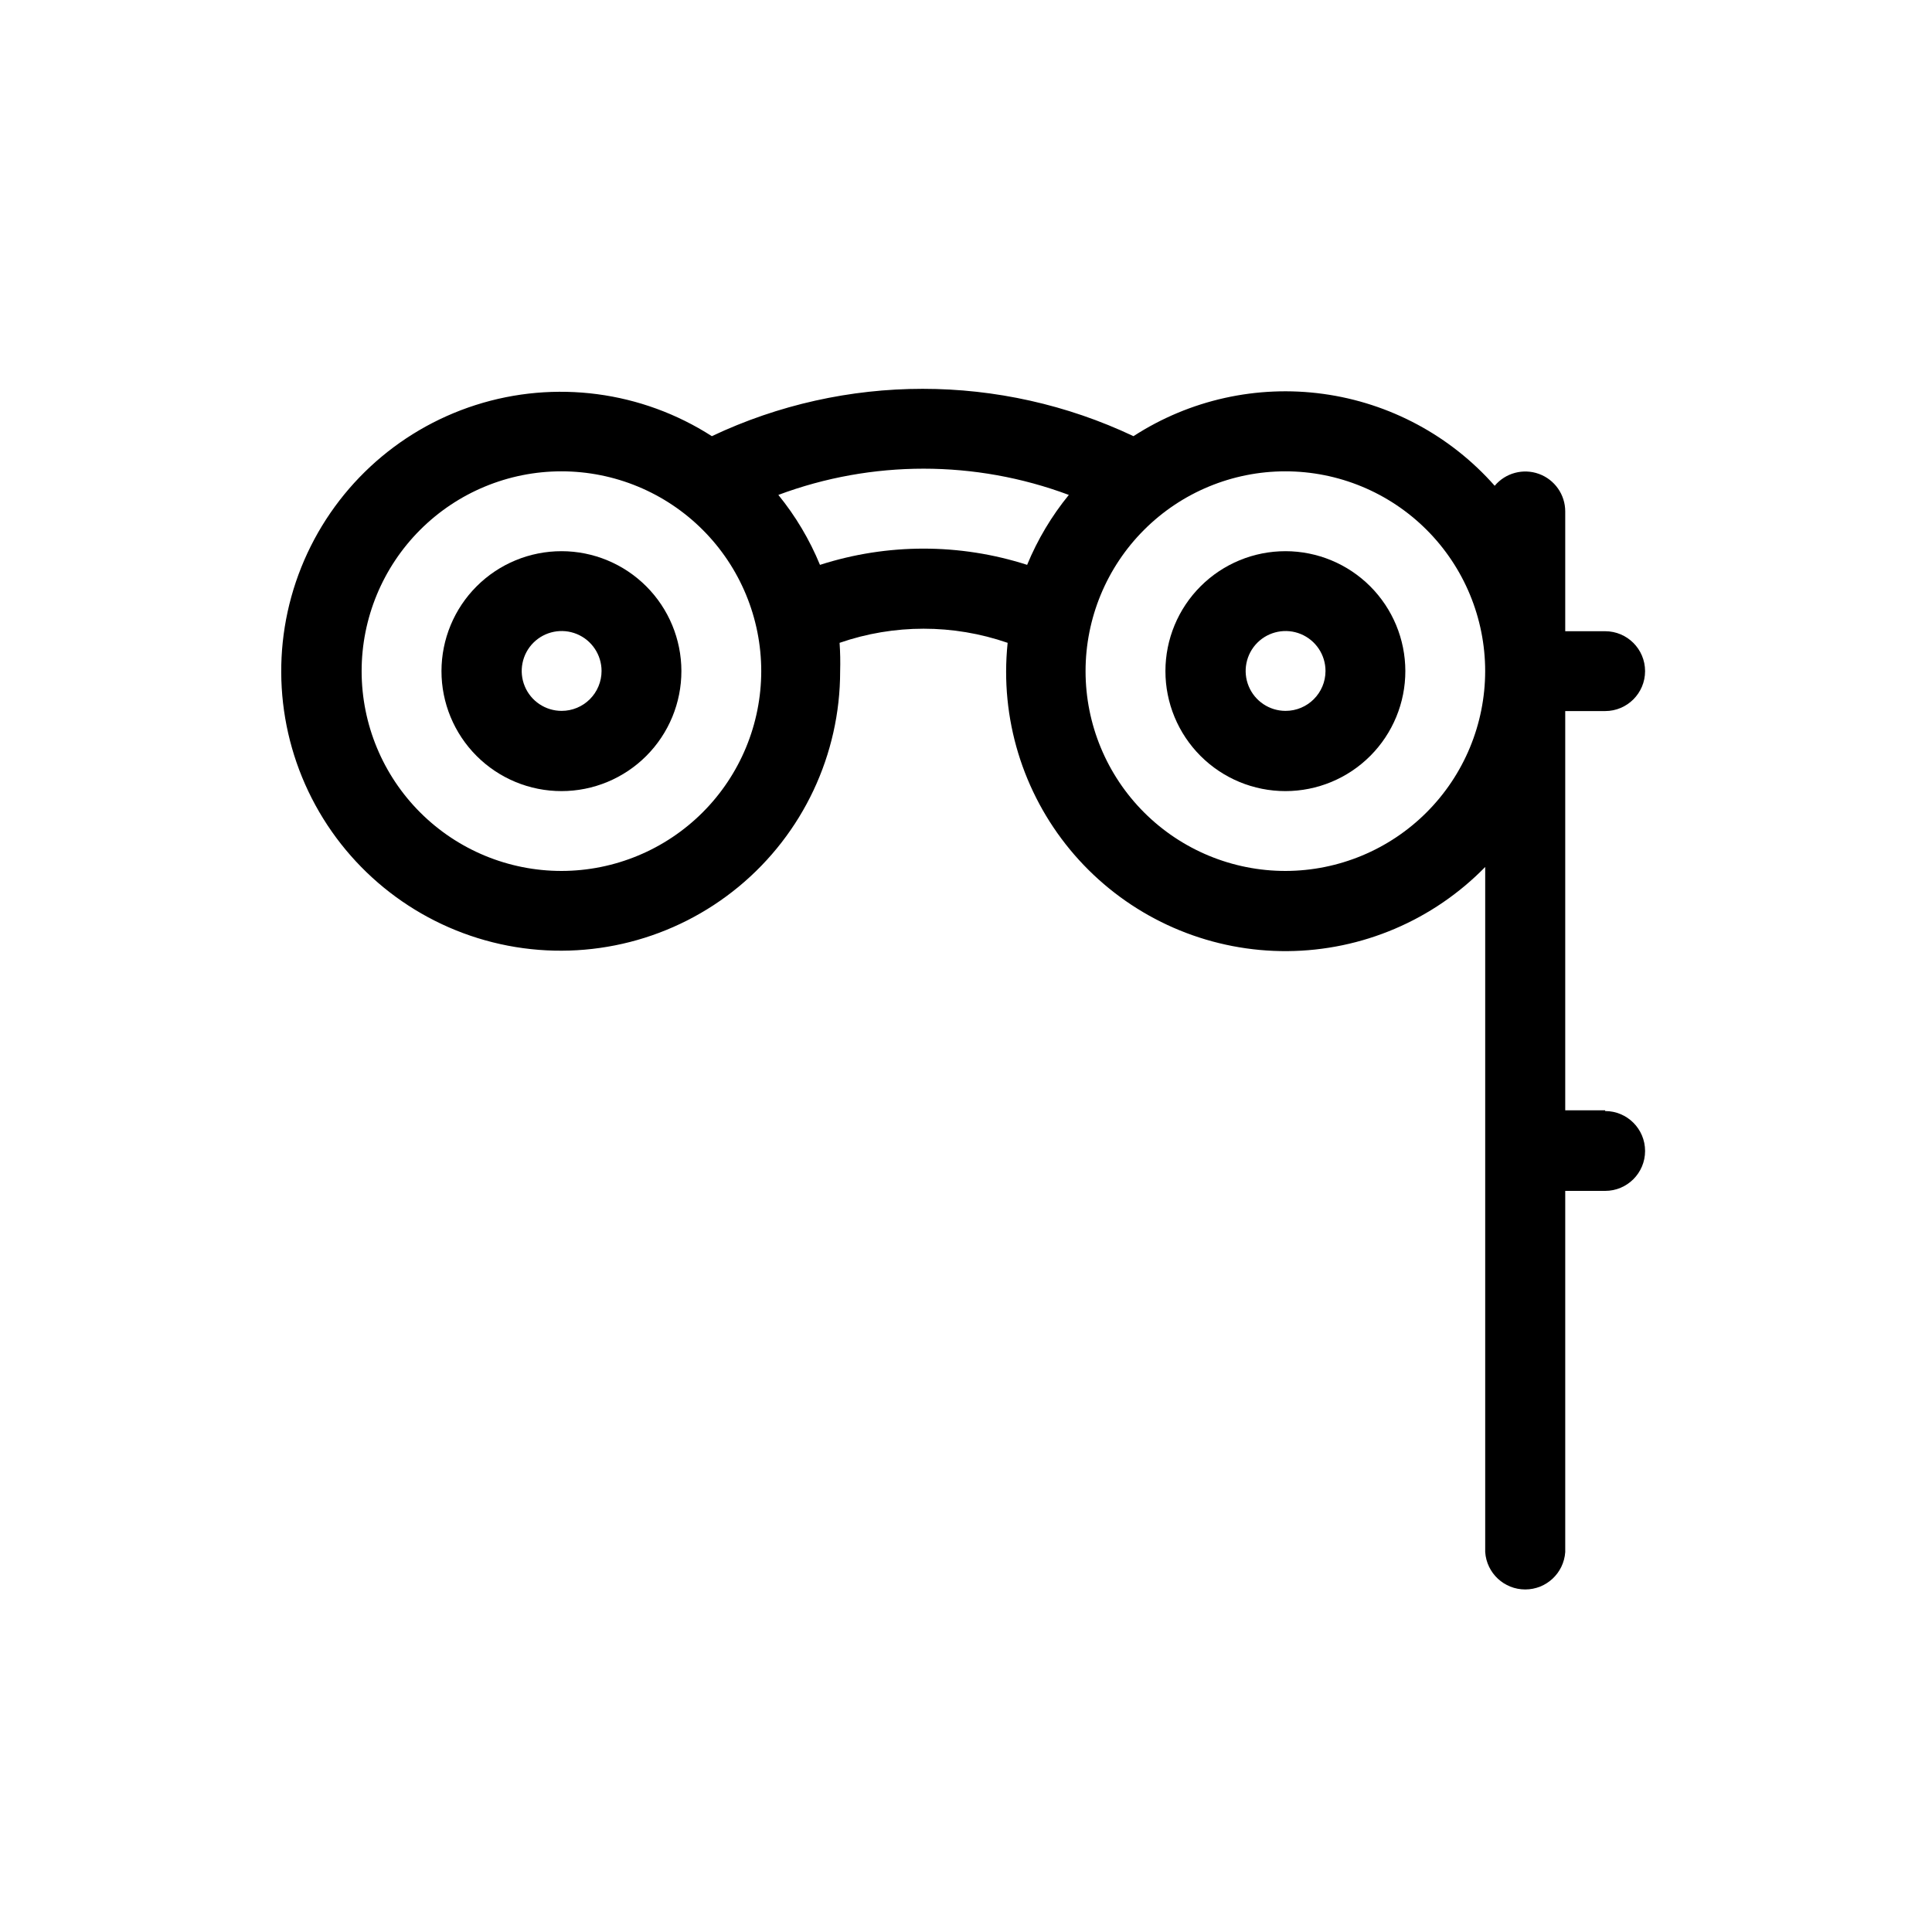
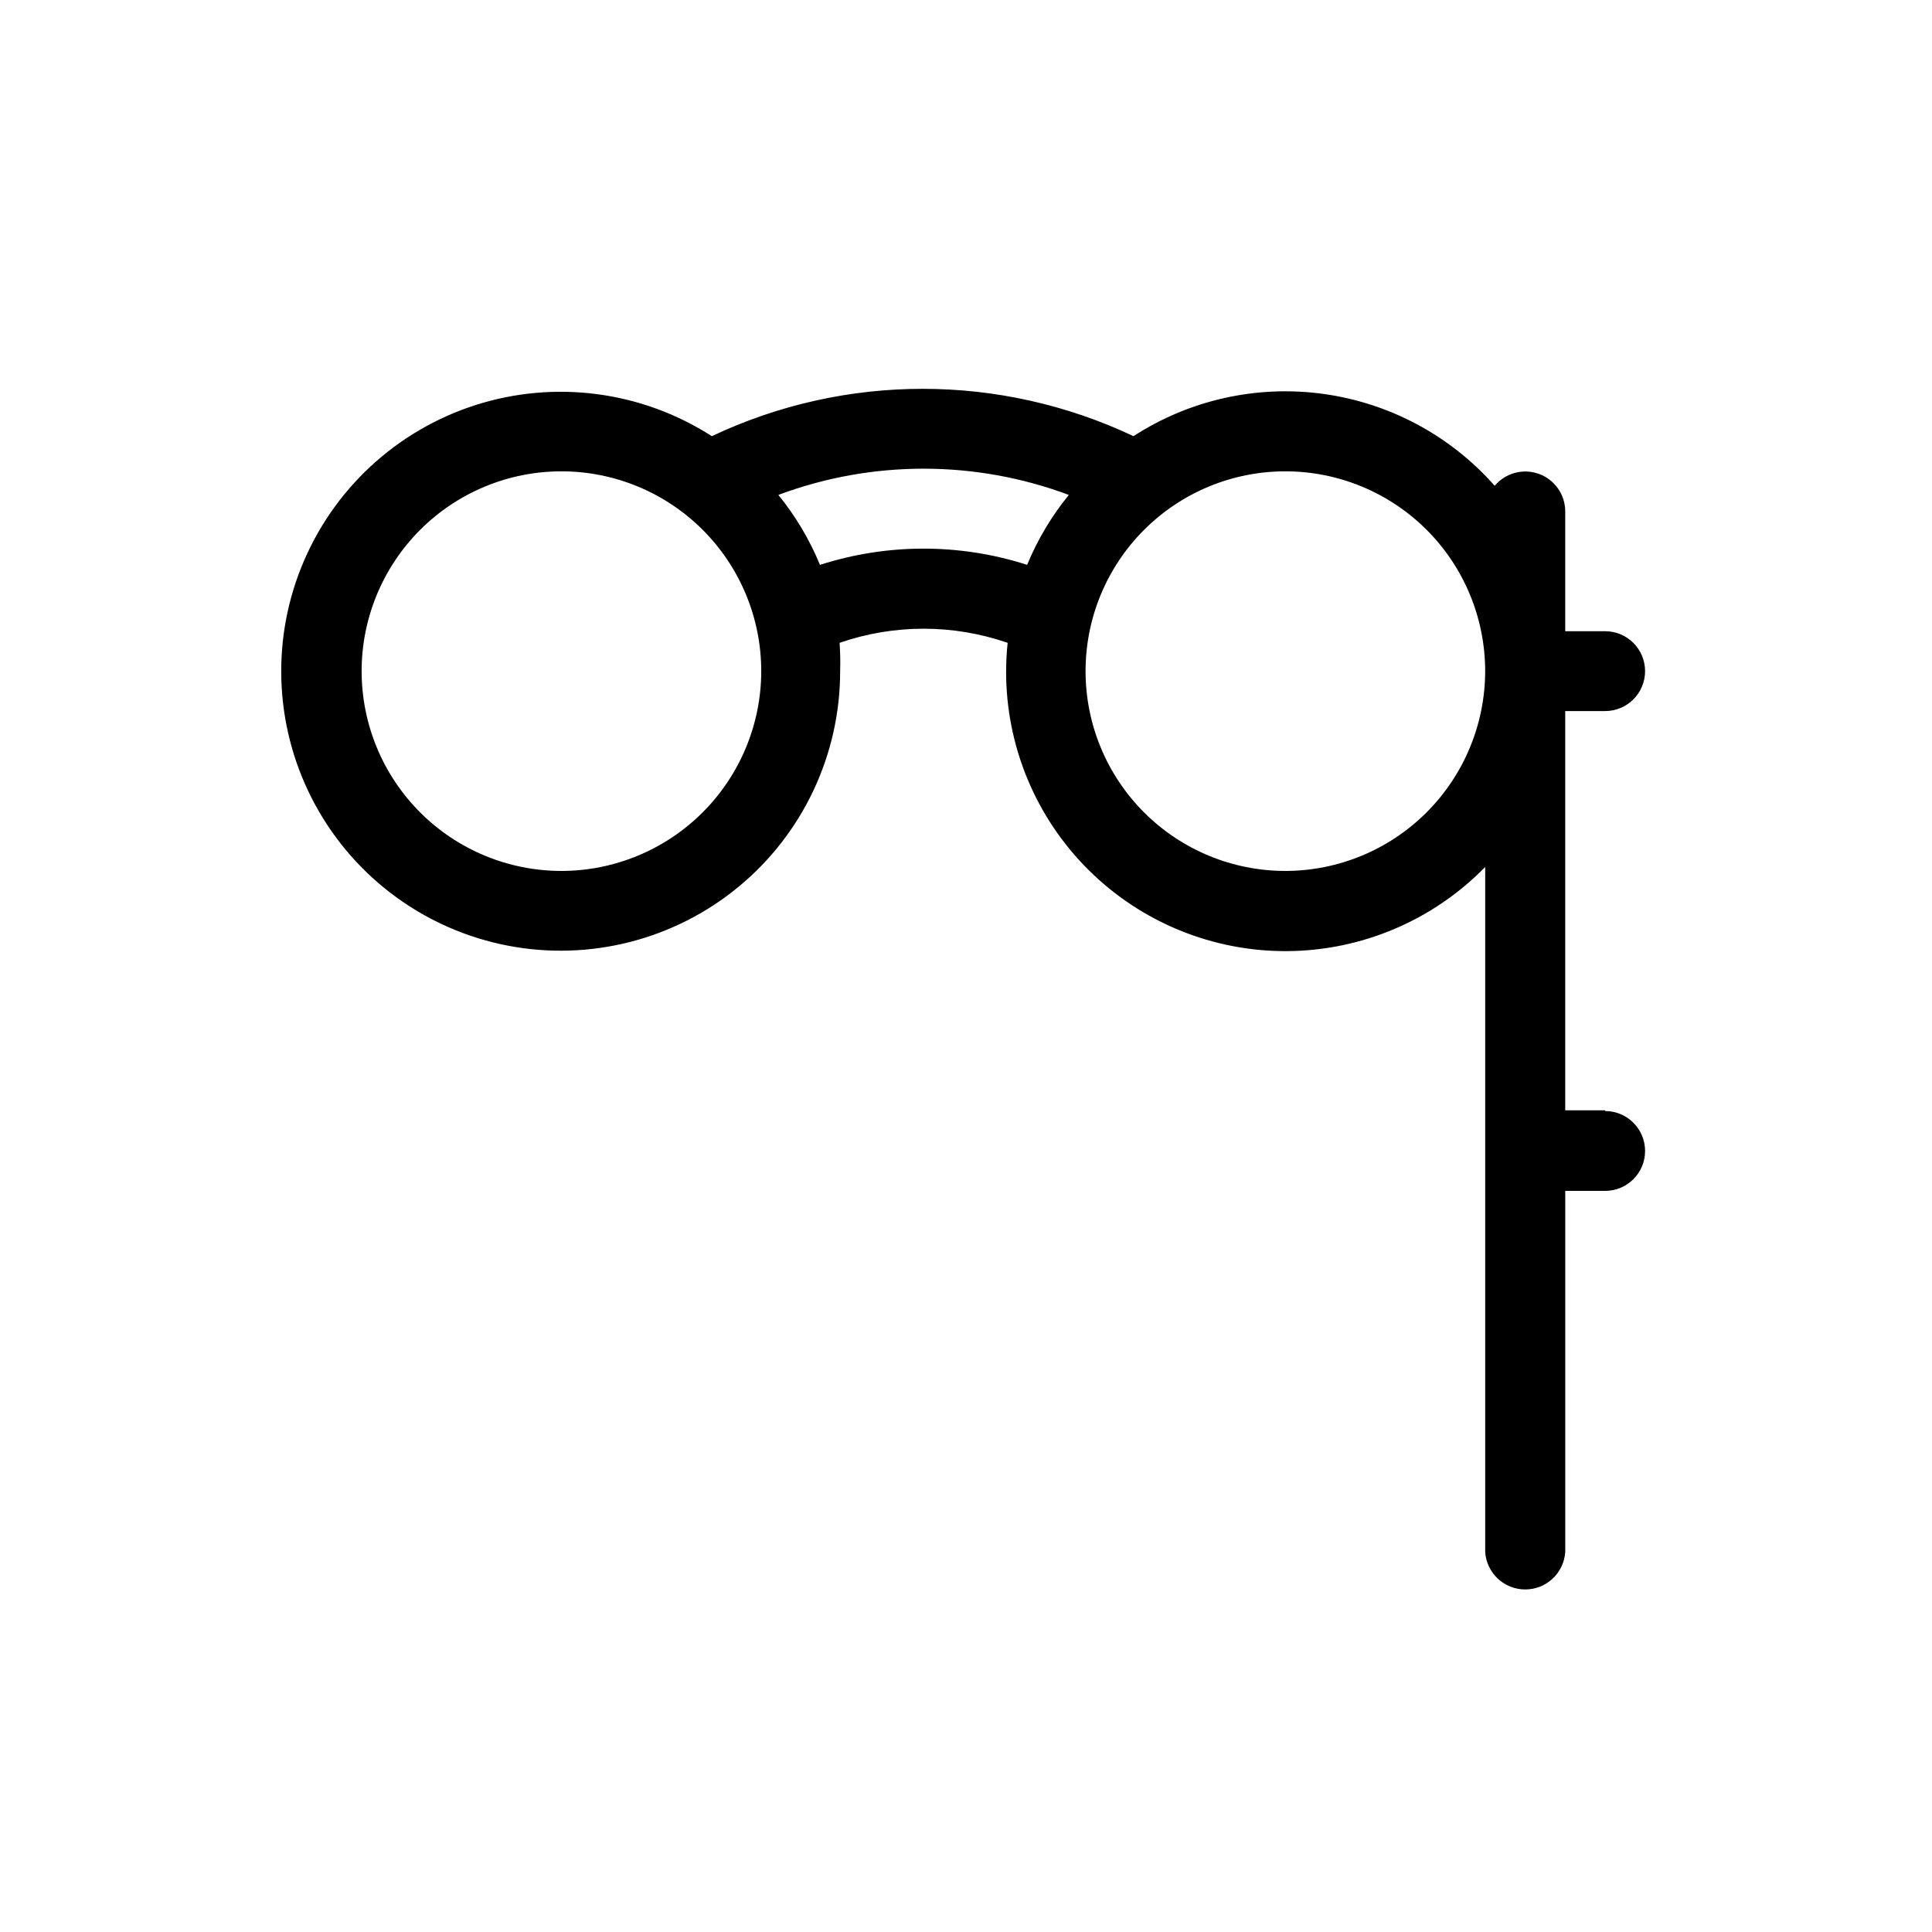
<svg xmlns="http://www.w3.org/2000/svg" fill="#000000" width="800px" height="800px" version="1.1" viewBox="144 144 512 512">
  <g>
-     <path d="m292.84 290.07c-8.438-0.012-16.535 3.328-22.508 9.289-5.973 5.957-9.328 14.047-9.336 22.484-0.004 8.438 3.348 16.531 9.312 22.496 5.965 5.969 14.059 9.316 22.496 9.312 8.438-0.004 16.527-3.363 22.484-9.336 5.961-5.973 9.301-14.066 9.289-22.504-0.012-8.414-3.363-16.48-9.312-22.43-5.949-5.949-14.012-9.297-22.426-9.312zm0 42.32c-4.281 0-8.141-2.578-9.777-6.531s-0.73-8.504 2.293-11.531c3.027-3.023 7.578-3.93 11.531-2.293 3.953 1.641 6.531 5.496 6.531 9.777 0 2.805-1.113 5.496-3.098 7.481-1.984 1.984-4.676 3.098-7.481 3.098z" />
-     <path d="m484.69 290.07c-8.438-0.012-16.531 3.328-22.504 9.289-5.973 5.957-9.332 14.047-9.336 22.484s3.348 16.531 9.312 22.496c5.965 5.969 14.059 9.316 22.496 9.312 8.438-0.004 16.527-3.363 22.484-9.336 5.961-5.973 9.301-14.066 9.289-22.504-0.016-8.414-3.363-16.48-9.312-22.43-5.949-5.949-14.016-9.297-22.43-9.312zm0 42.32c-4.277 0-8.137-2.578-9.773-6.531-1.637-3.953-0.73-8.504 2.293-11.531 3.027-3.023 7.578-3.93 11.531-2.293 3.953 1.641 6.531 5.496 6.531 9.777 0 5.844-4.738 10.578-10.582 10.578z" />
    <path d="m569.38 438.24h-10.578v-105.8h10.578c5.844 0 10.582-4.738 10.582-10.578 0-5.844-4.738-10.582-10.582-10.582h-10.578v-31.738c0.004-4.453-2.781-8.43-6.965-9.953-4.184-1.52-8.871-0.262-11.727 3.148-11.734-13.293-27.852-21.938-45.422-24.348-17.566-2.414-35.418 1.559-50.305 11.199-35.367-16.727-76.375-16.727-111.74 0-18.59-11.949-41.547-14.977-62.598-8.25-21.051 6.727-37.996 22.504-46.211 43.02-8.215 20.516-6.836 43.629 3.754 63.023 10.594 19.395 29.293 33.047 50.996 37.227 21.699 4.18 44.133-1.551 61.172-15.625 17.039-14.074 26.898-35.023 26.891-57.121 0.074-2.504 0.023-5.012-0.148-7.508 14.426-4.988 30.109-4.988 44.535 0-0.262 2.527-0.395 5.066-0.402 7.606-0.023 19.742 7.844 38.672 21.844 52.586 14.004 13.914 32.984 21.656 52.723 21.508 19.742-0.148 38.602-8.18 52.395-22.301v181.57c0.383 5.574 5.016 9.898 10.605 9.898 5.586 0 10.219-4.324 10.605-9.898v-95.723h10.578v-0.004c5.844 0 10.582-4.734 10.582-10.578s-4.738-10.582-10.582-10.582zm-276.54-63.43c-14.047 0.012-27.523-5.555-37.465-15.48-9.938-9.922-15.527-23.391-15.539-37.438-0.008-14.047 5.566-27.52 15.492-37.457 9.93-9.938 23.398-15.523 37.441-15.527 14.047-0.004 27.52 5.574 37.453 15.504 9.934 9.93 15.516 23.402 15.516 37.449-0.012 14.027-5.59 27.48-15.504 37.406-9.918 9.926-23.367 15.516-37.395 15.543zm123.38-81.113c-17.855-5.742-37.062-5.742-54.918 0-2.75-6.688-6.469-12.934-11.031-18.539 24.824-9.27 52.156-9.27 76.98 0-4.559 5.59-8.277 11.82-11.031 18.488zm68.465 81.113c-14.043 0.012-27.52-5.555-37.461-15.48-9.941-9.922-15.531-23.391-15.539-37.438s5.562-27.52 15.492-37.457c9.926-9.938 23.395-15.523 37.441-15.527s27.52 5.574 37.453 15.504c9.934 9.93 15.516 23.402 15.516 37.449-0.016 14.027-5.59 27.48-15.508 37.406-9.914 9.926-23.363 15.516-37.395 15.543z" />
  </g>
</svg>